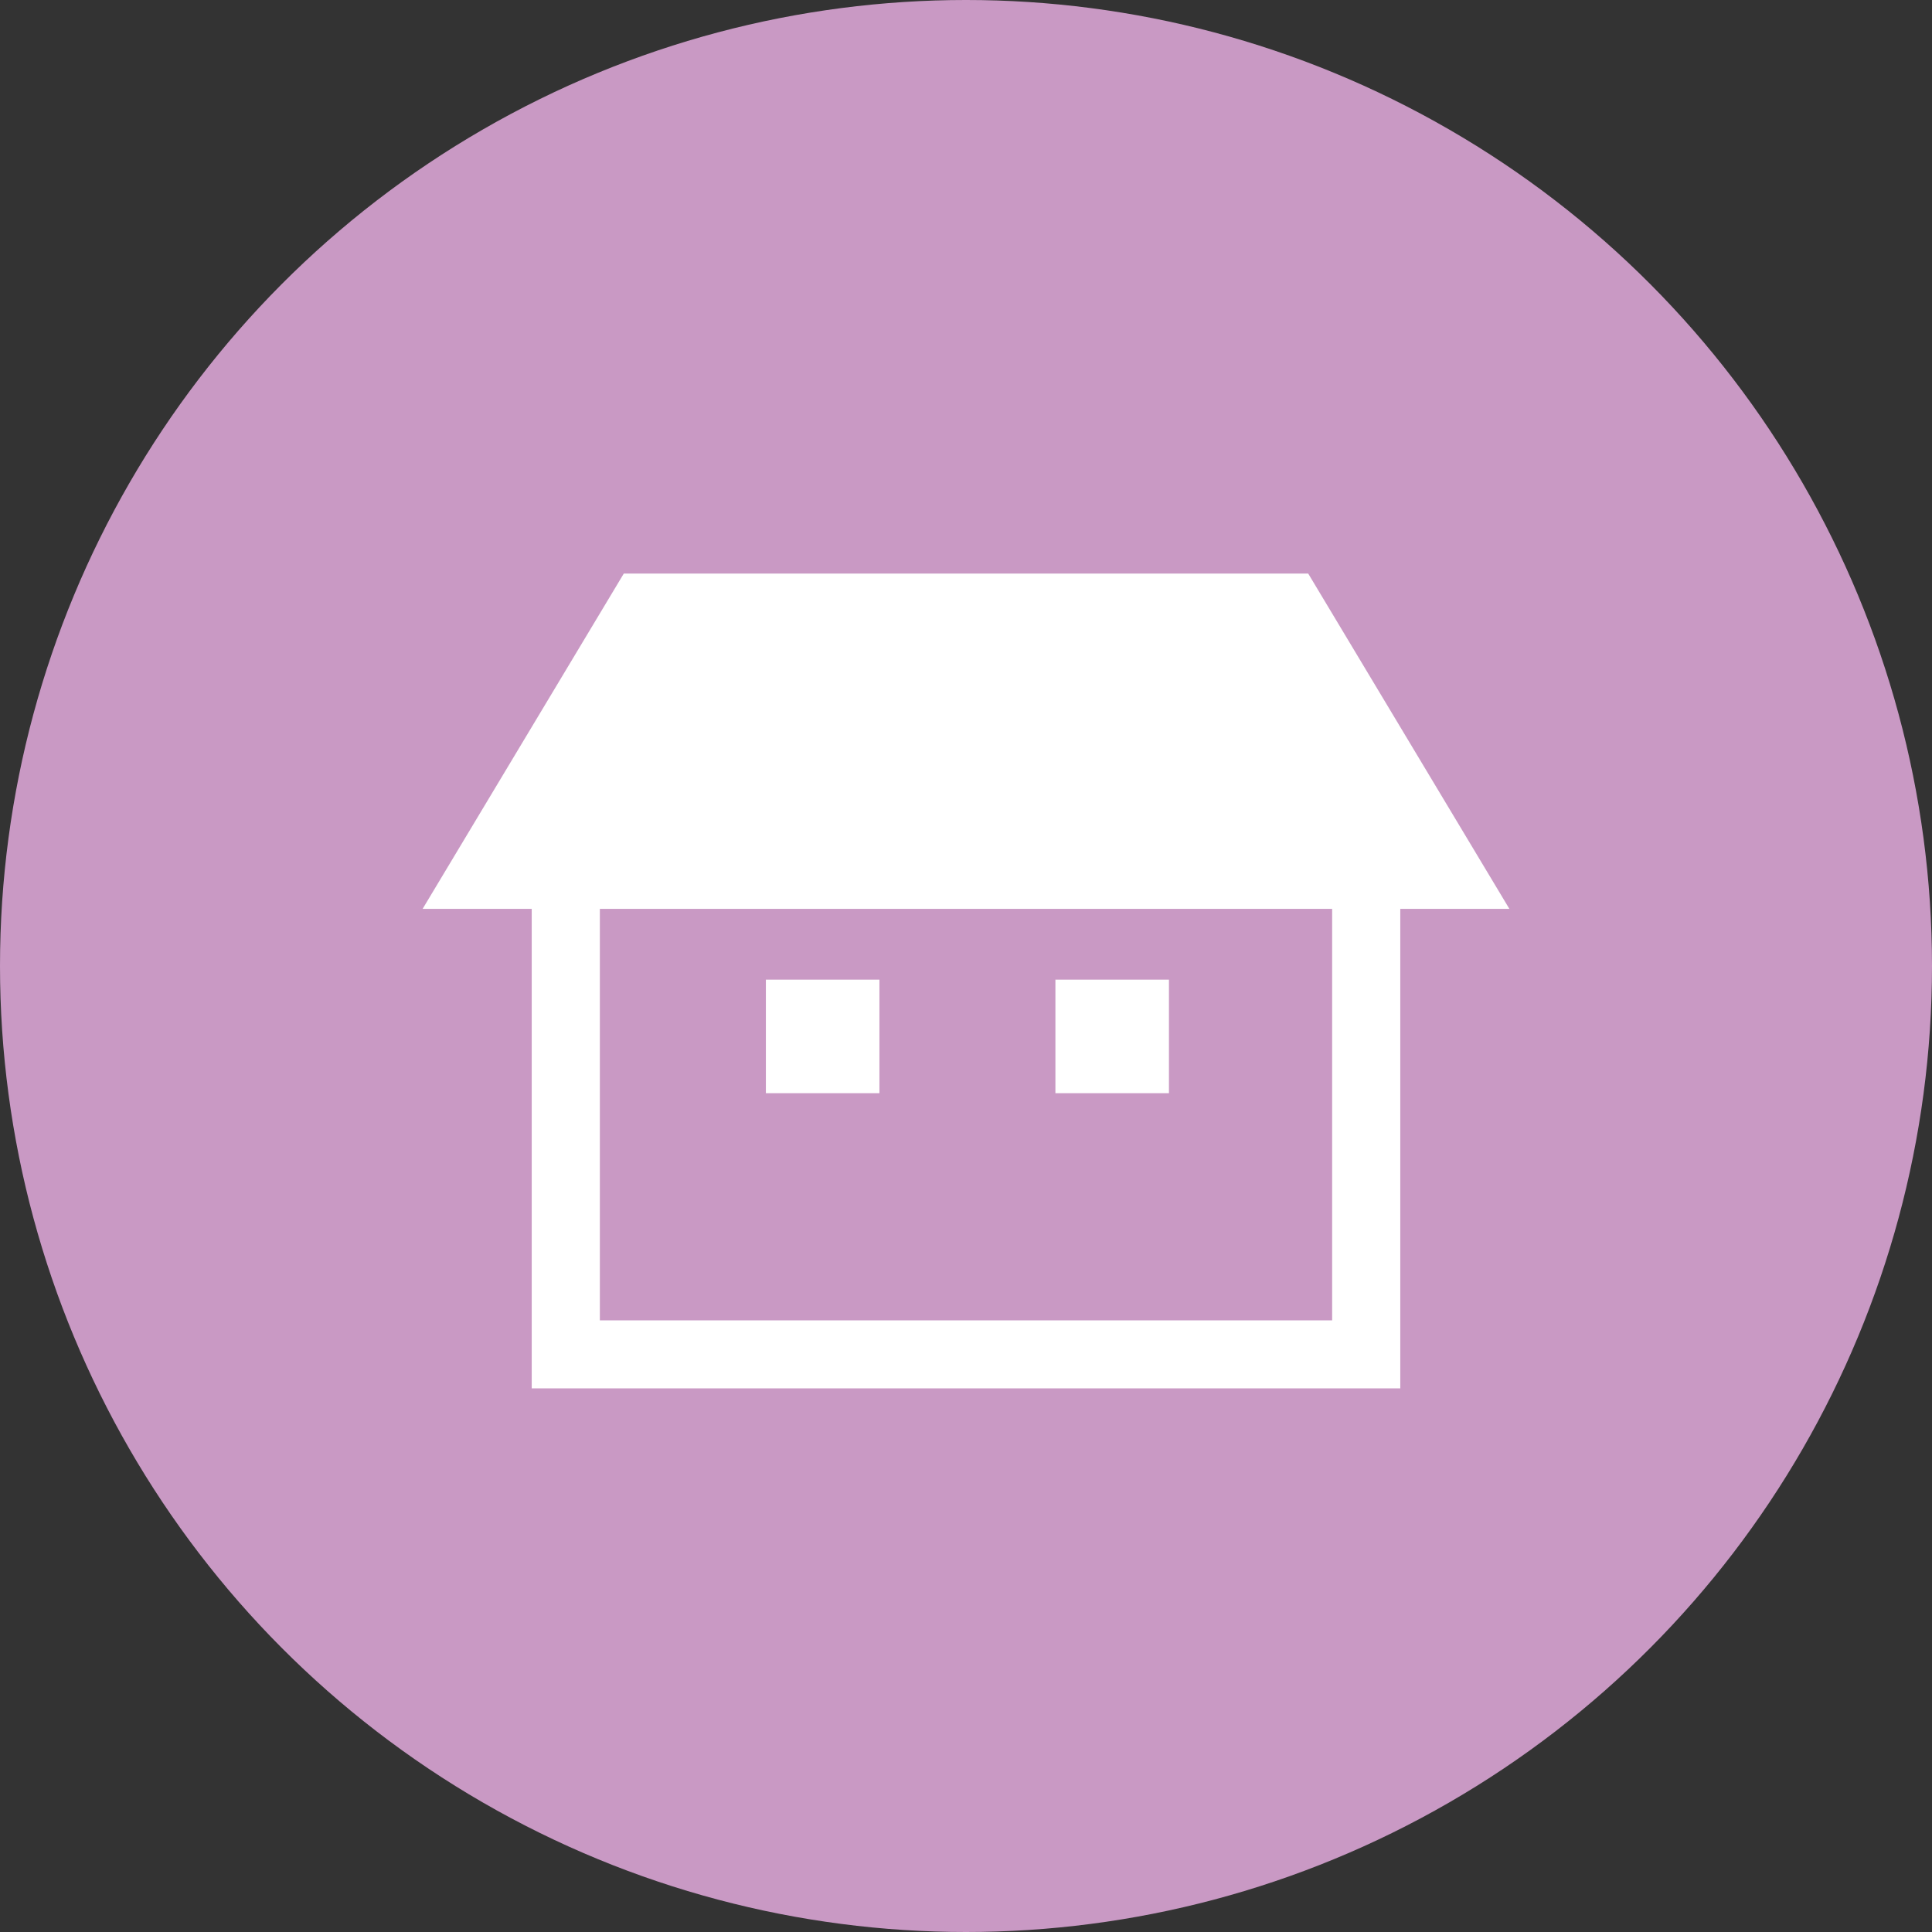
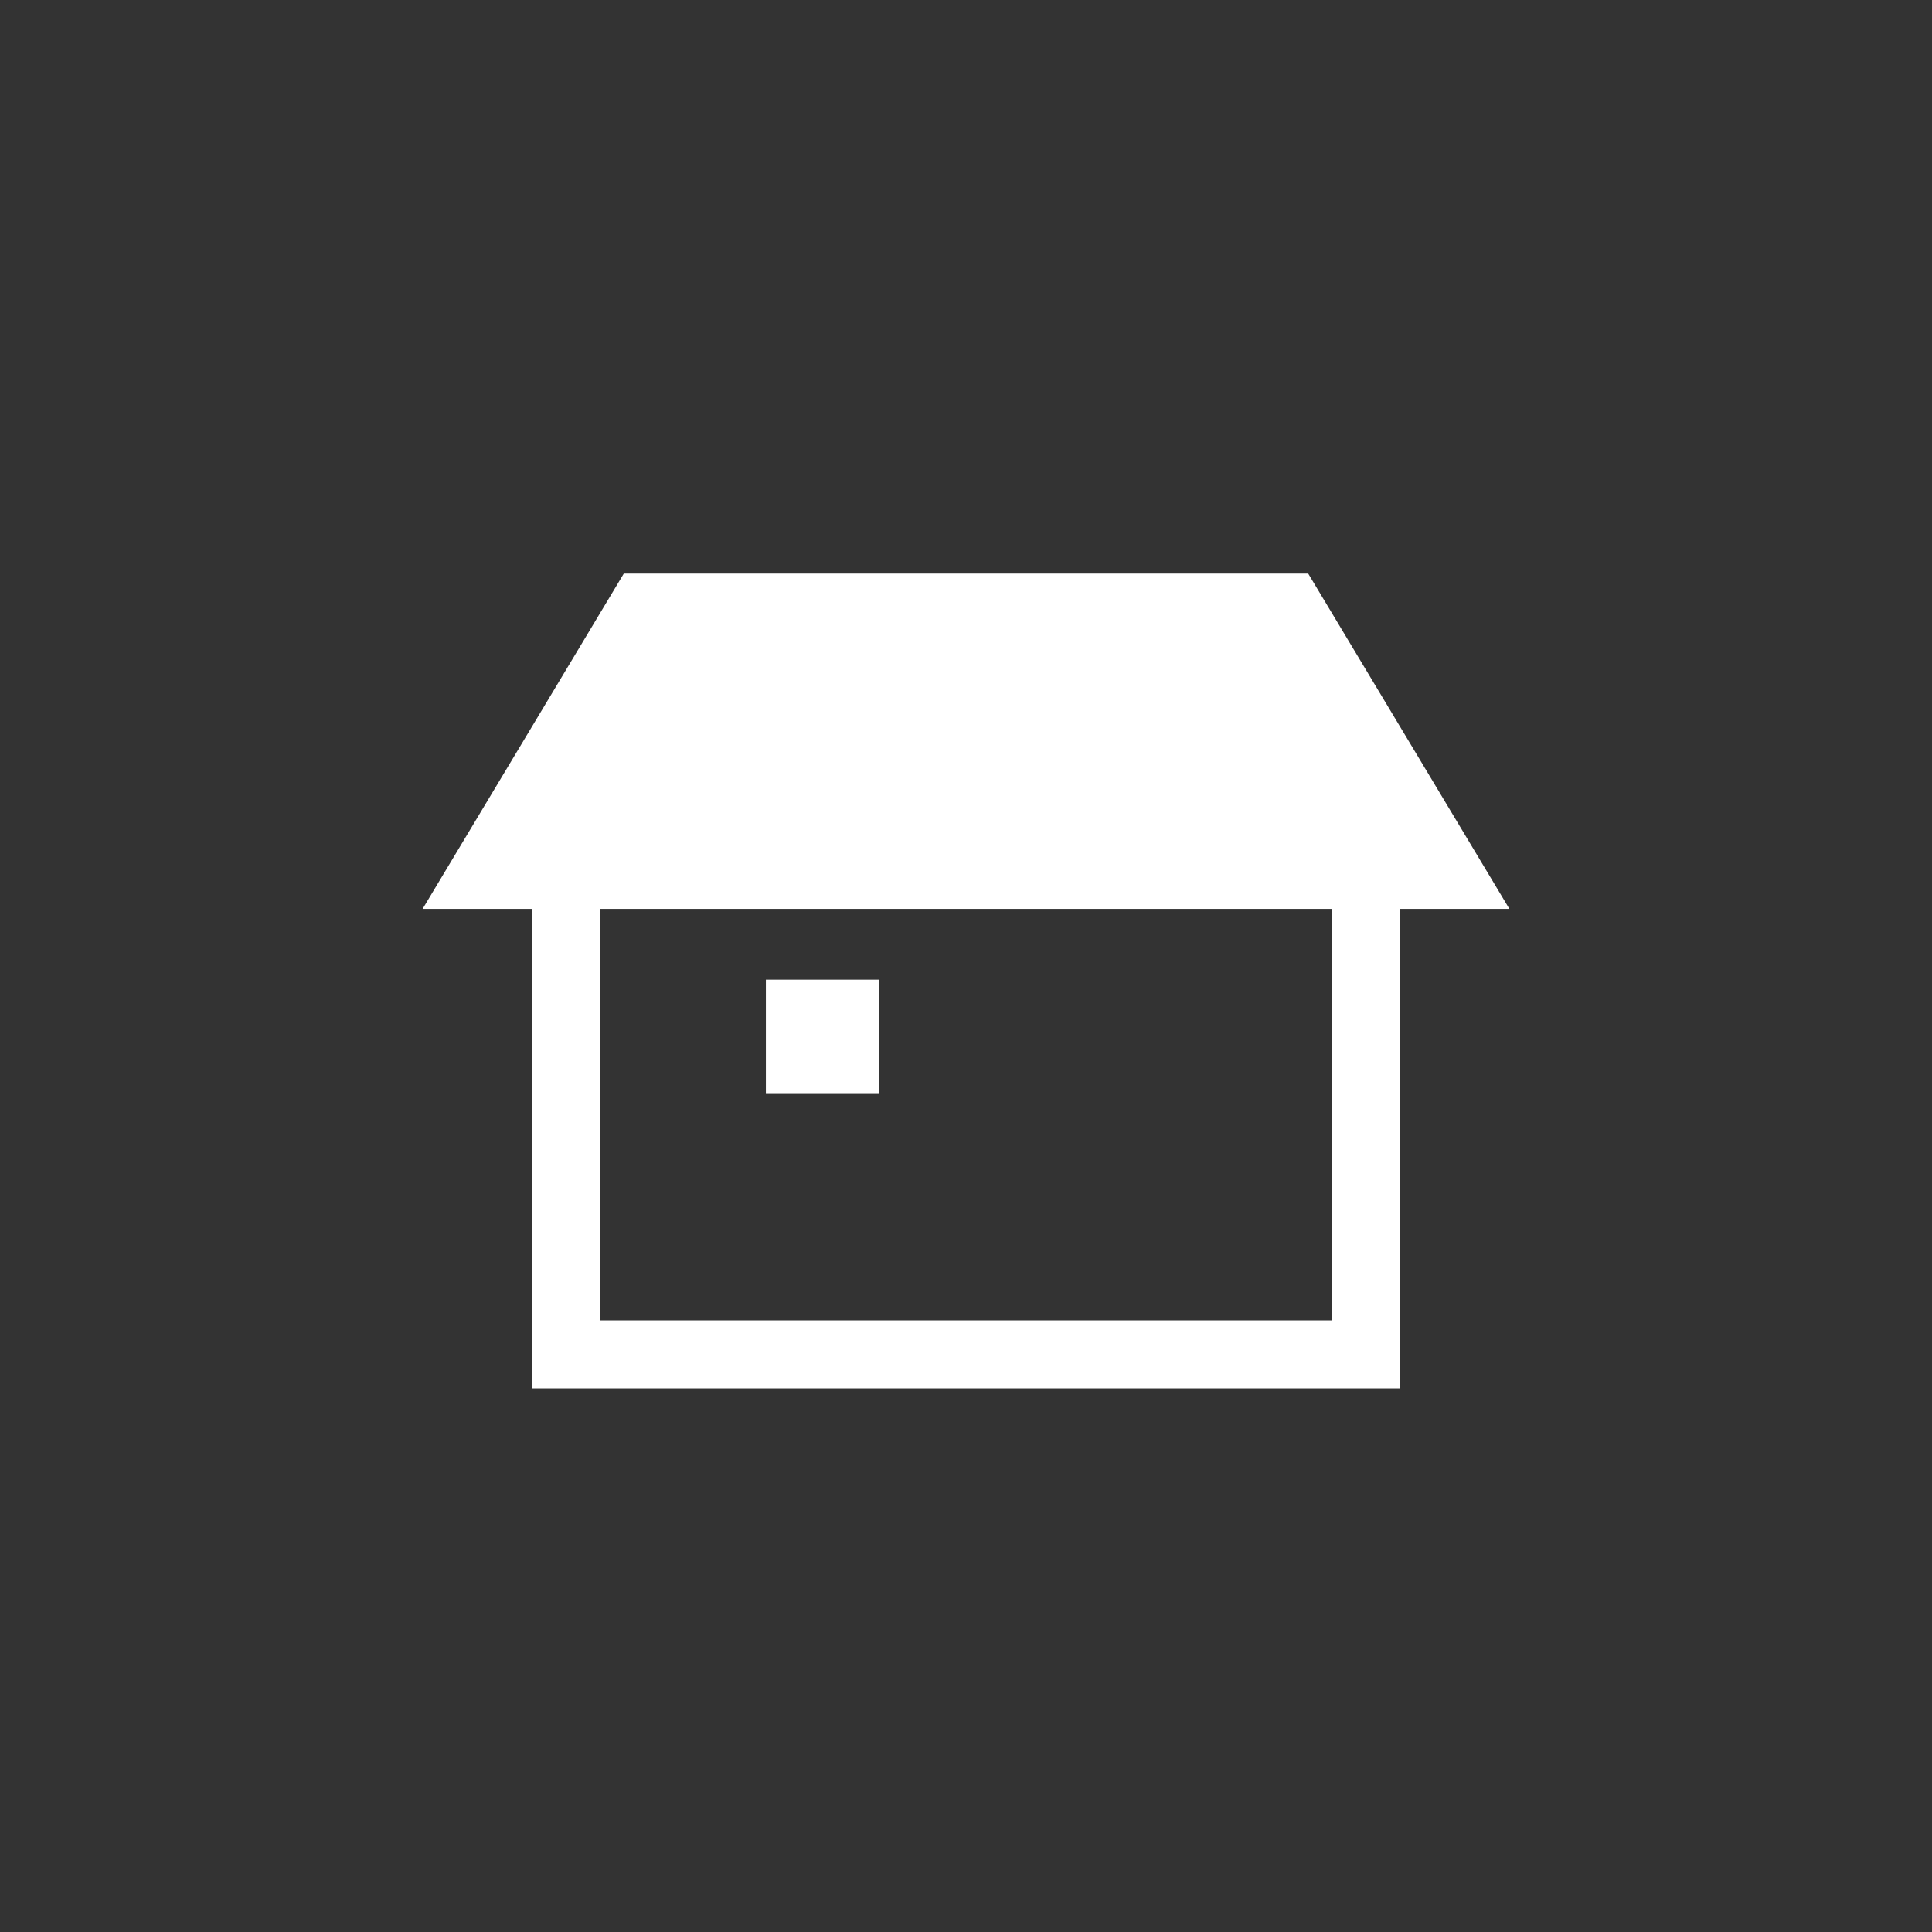
<svg xmlns="http://www.w3.org/2000/svg" width="64" height="64" viewBox="0 0 64 64">
  <rect x="0" y="0" width="64" height="64" fill="#333333" stroke="none" />
  <g id="グループ_507" data-name="グループ 507" transform="translate(-14 -556)">
-     <circle id="楕円形_19" data-name="楕円形 19" cx="32" cy="32" r="32" transform="translate(14 556)" fill="#c999c4" />
    <g id="家アイコン" transform="translate(28 510.938)">
      <path id="パス_752" data-name="パス 752" d="M29.336,64.062H6.664L0,75.169H3.614V91.053H32.386V75.169H36ZM30.129,88.8H5.871V75.169H30.129Z" fill="#fff" />
      <rect id="長方形_186" data-name="長方形 186" width="3.761" height="3.761" transform="translate(11.371 77.514)" fill="#fff" />
-       <rect id="長方形_187" data-name="長方形 187" width="3.761" height="3.761" transform="translate(20.962 77.514)" fill="#fff" />
    </g>
  </g>
</svg>